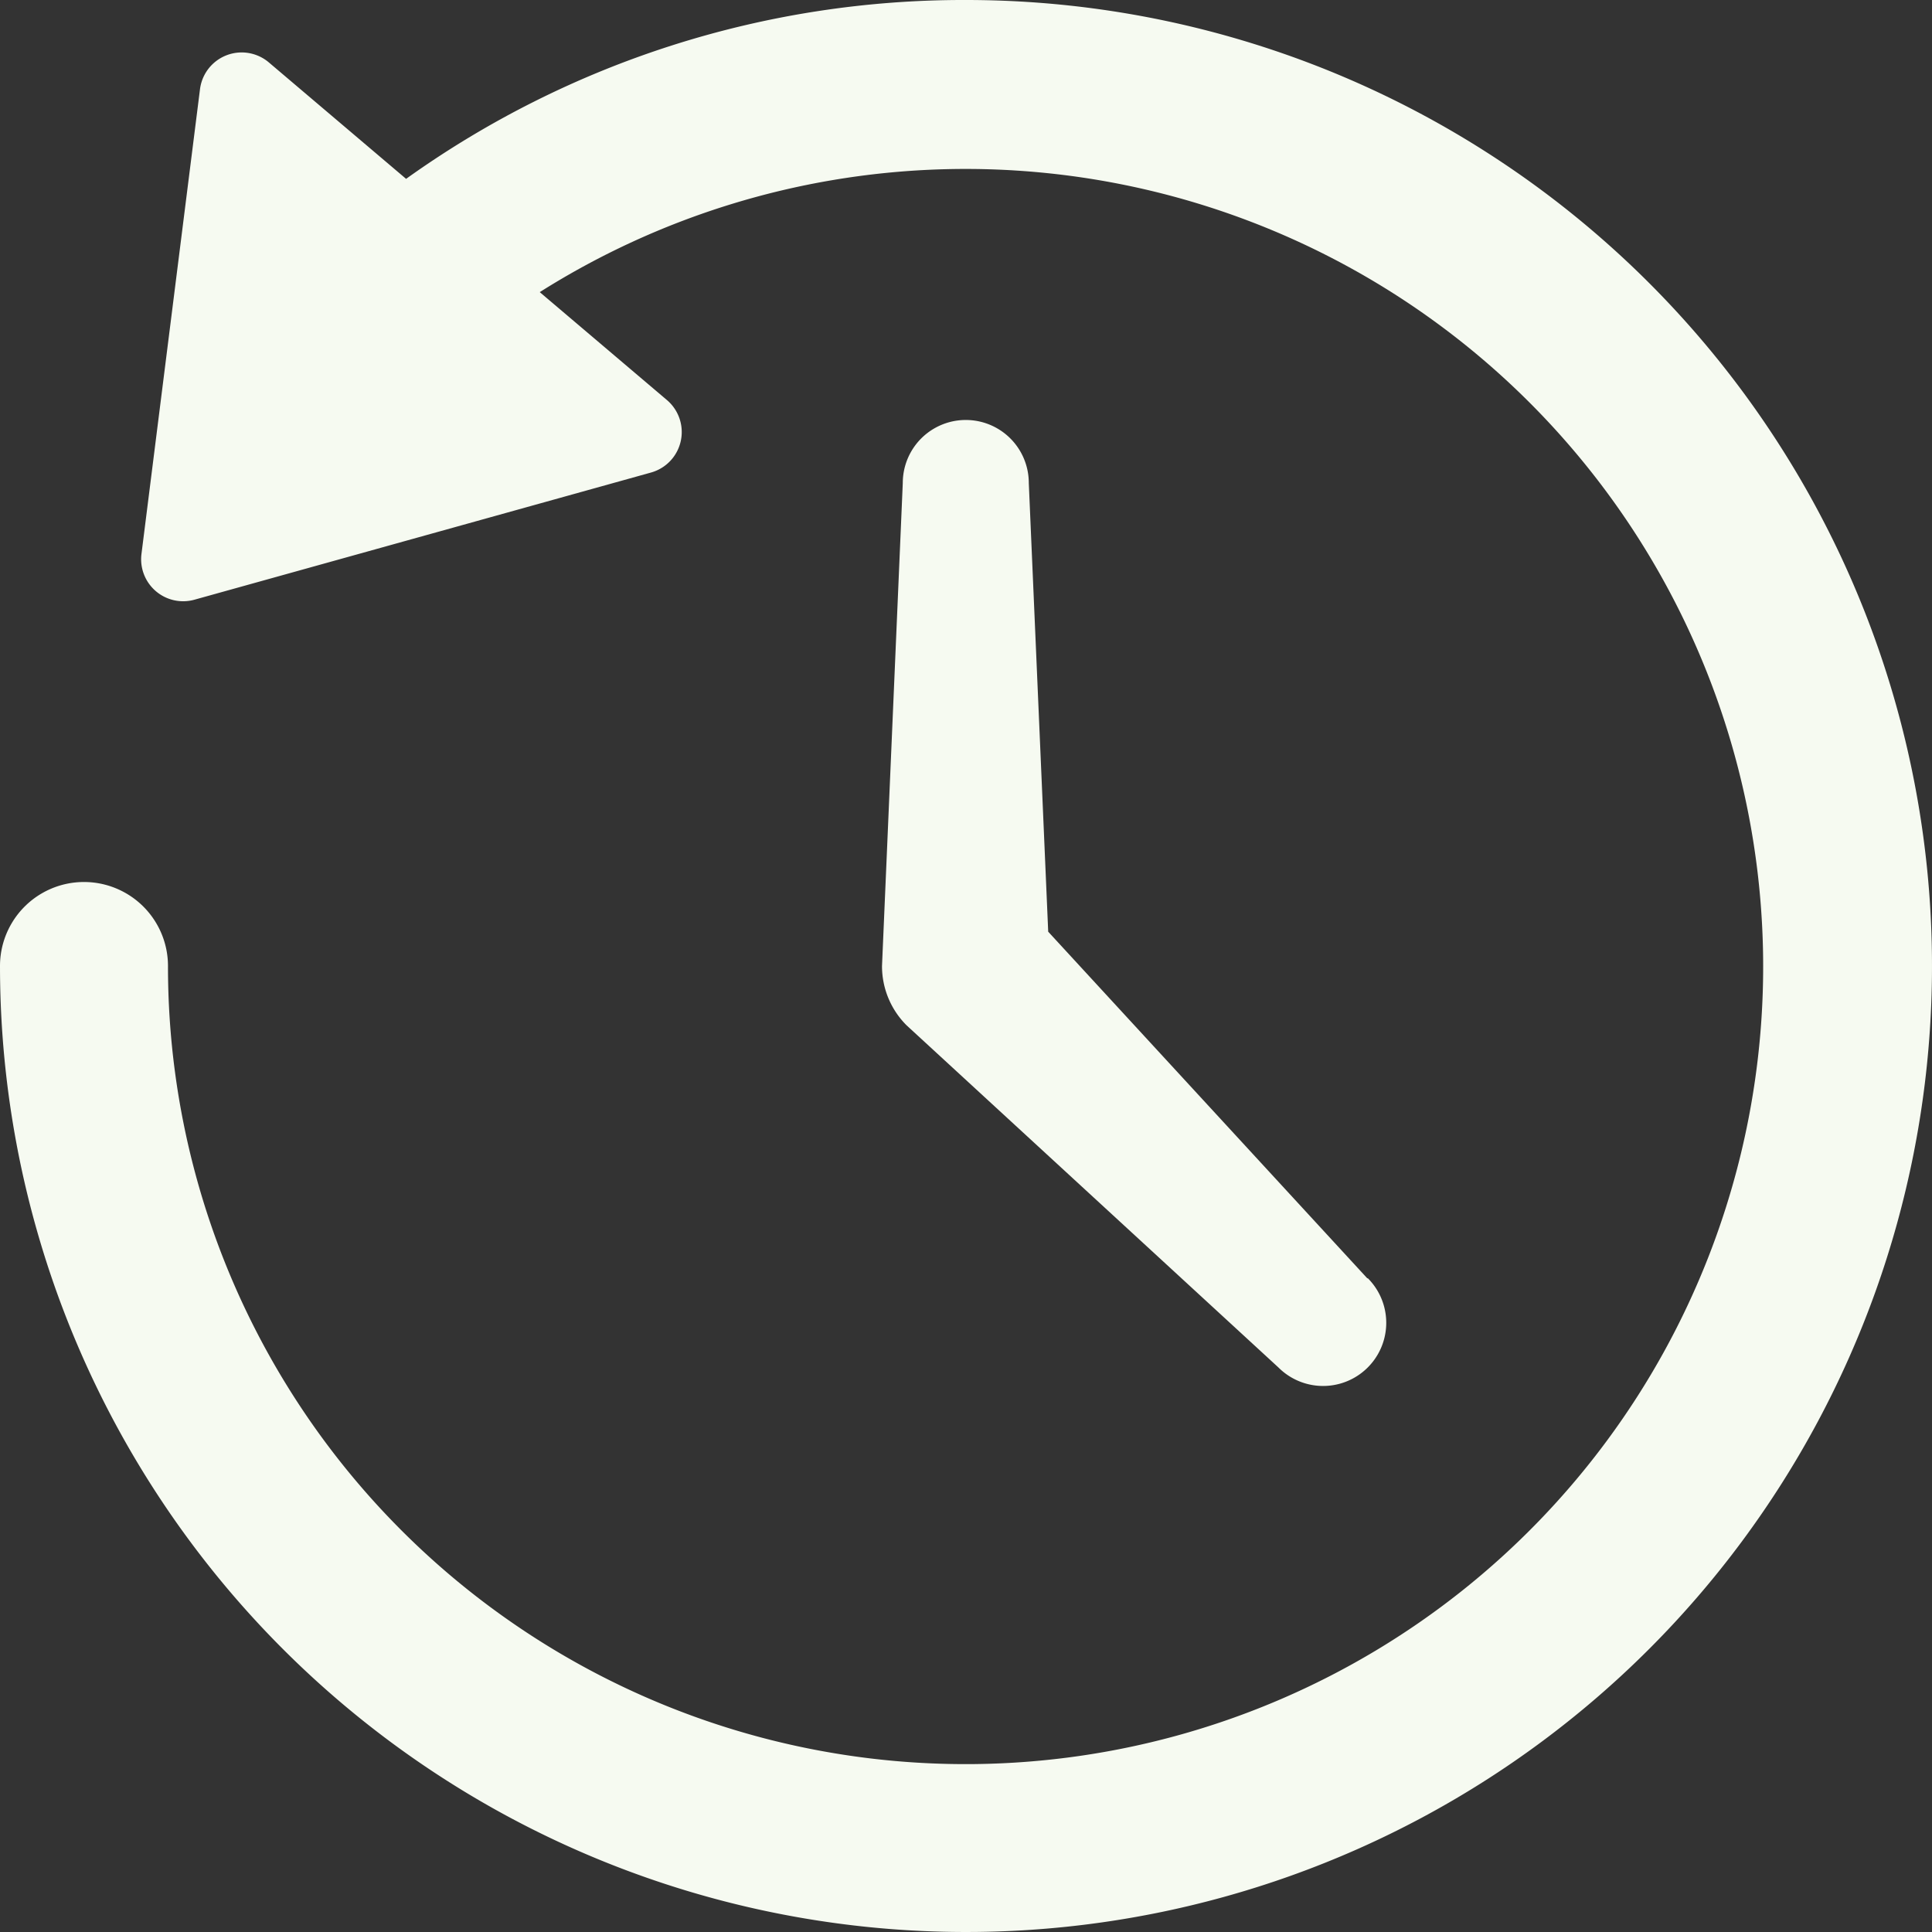
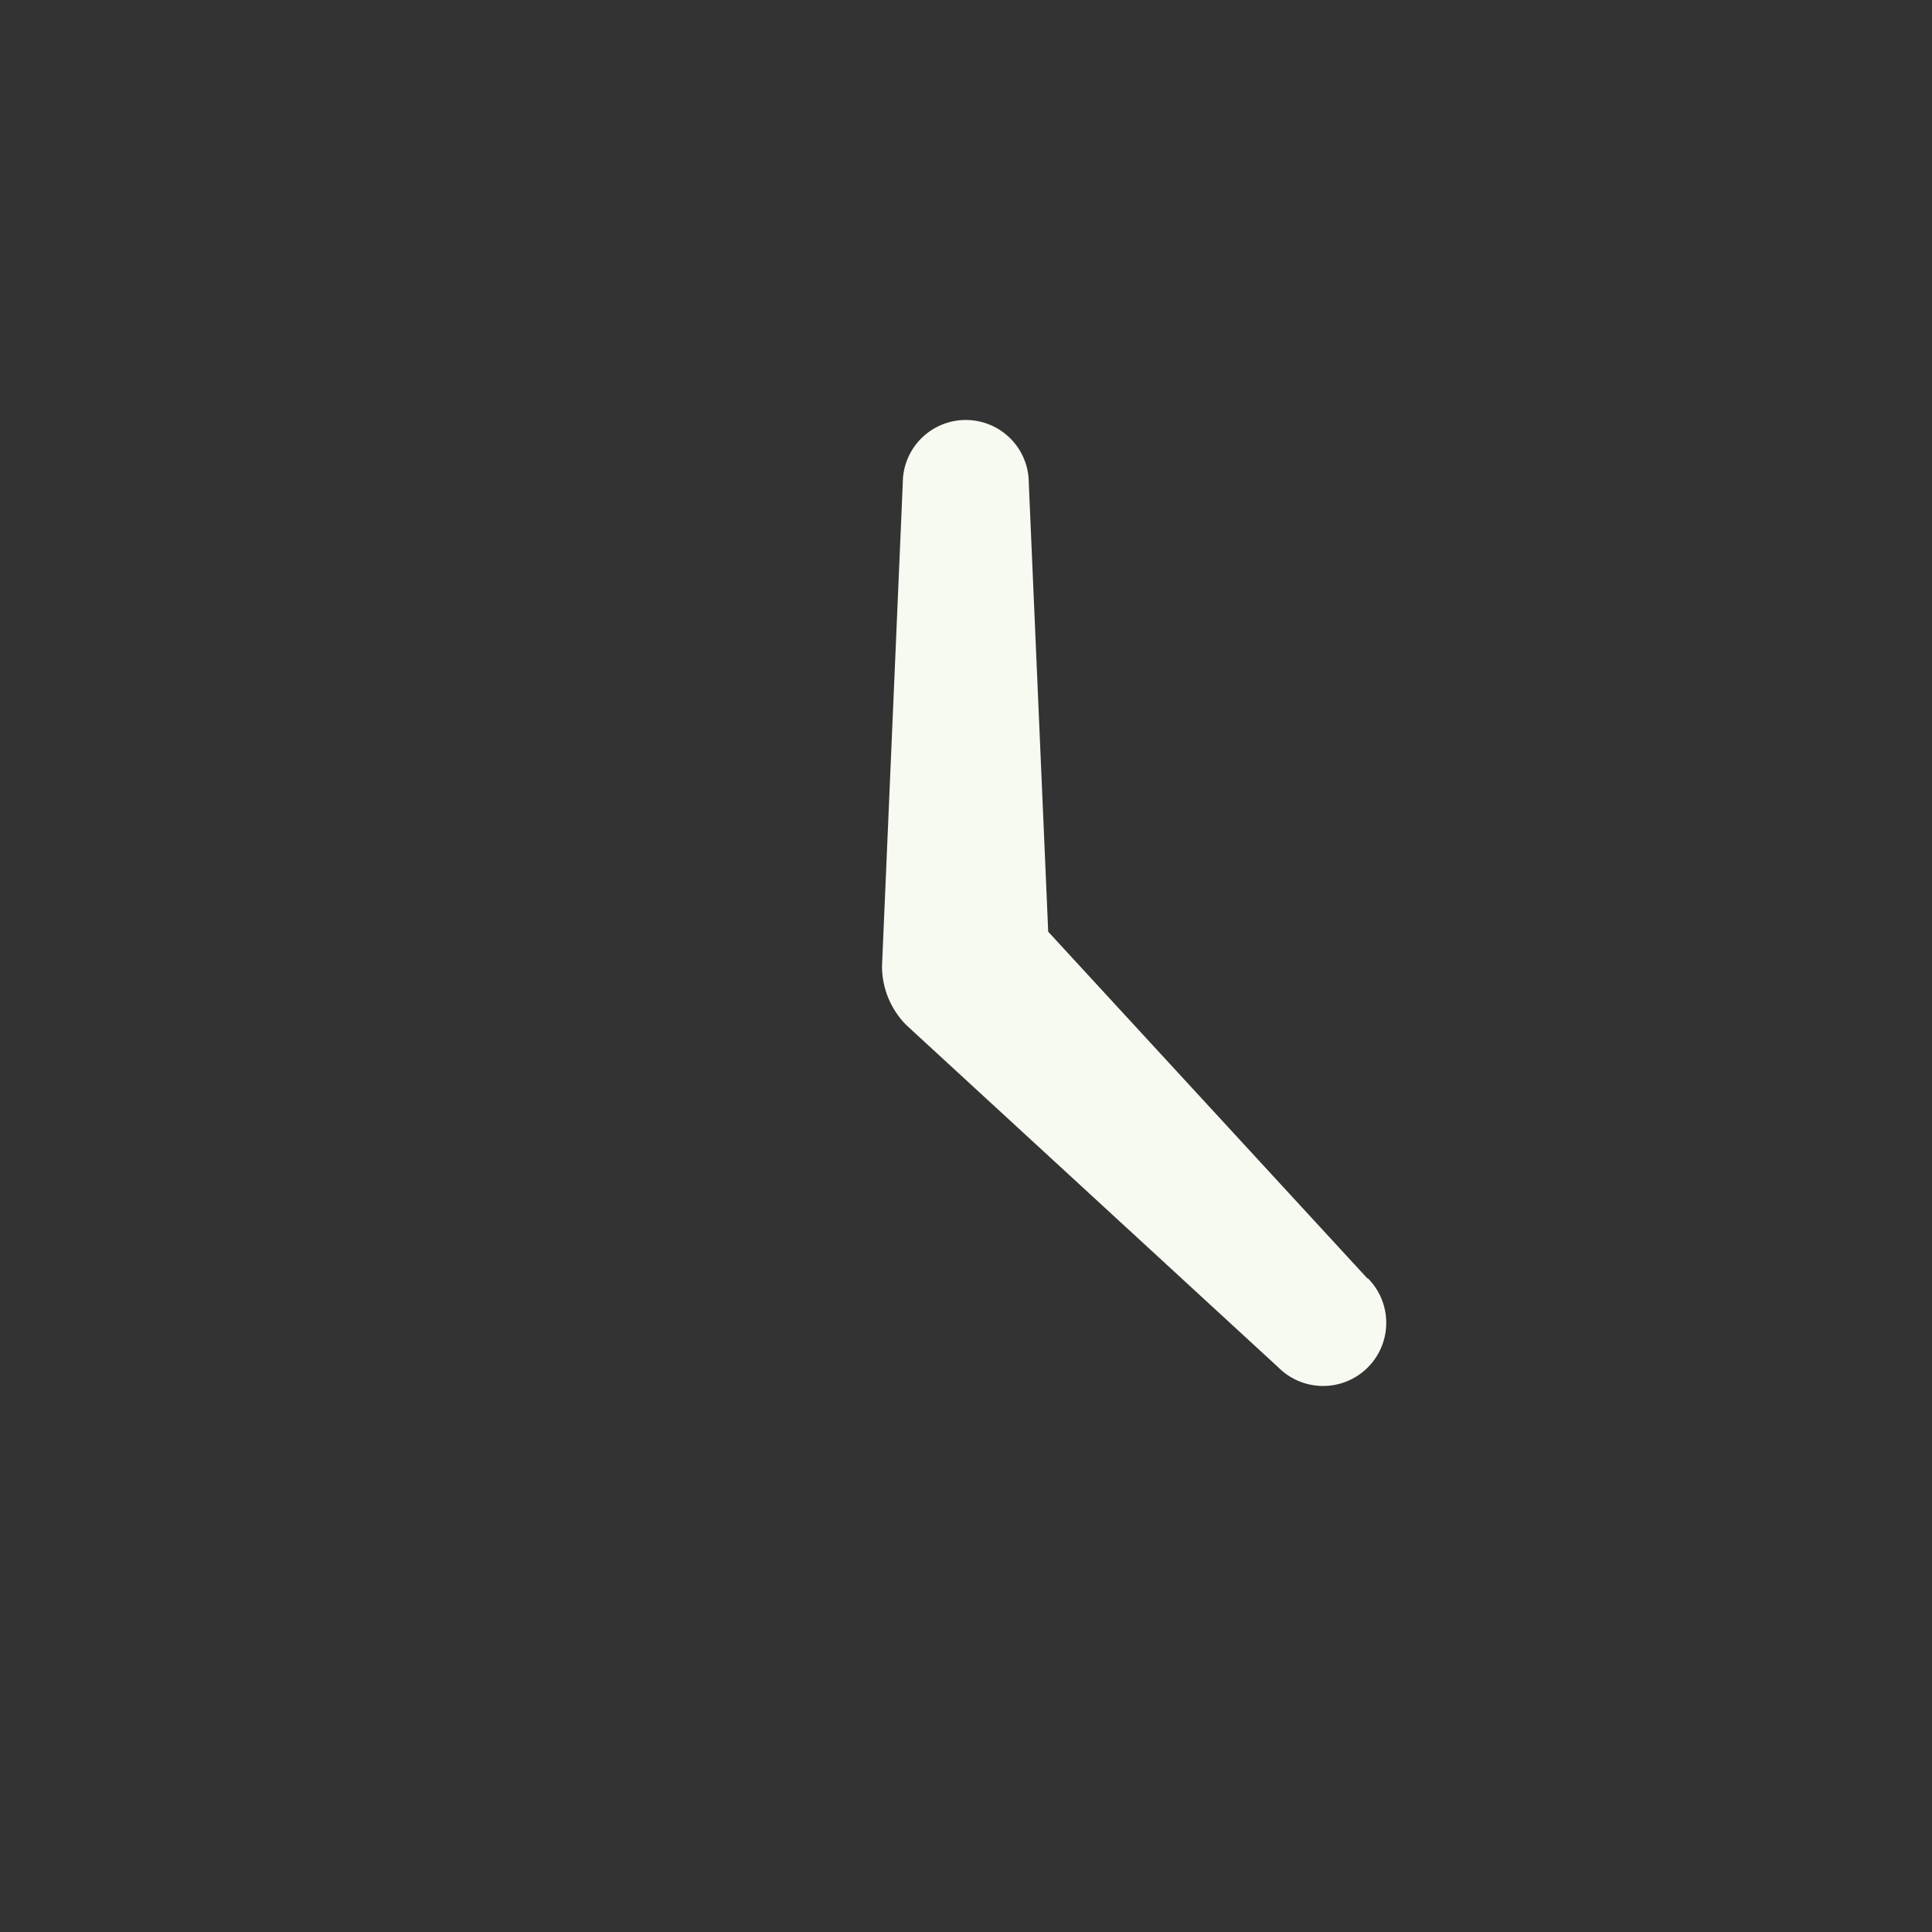
<svg xmlns="http://www.w3.org/2000/svg" width="49.754" height="49.754" viewBox="0 0 49.754 49.754">
  <rect x="0" y="0" width="49.754" height="49.754" fill="#333333" stroke="none" />
  <g id="restore" transform="translate(-1 -1)">
-     <path id="Path_1895" data-name="Path 1895" d="M25.877,1A24.666,24.666,0,0,0,11.458,5.606l-3.536-3A1.082,1.082,0,0,0,6.15,3.3L4.643,15.267a1.082,1.082,0,0,0,1.364,1.177l11.758-3.275a1.082,1.082,0,0,0,.41-1.867L14.9,8.523A20.54,20.54,0,1,1,5.326,25.877a2.163,2.163,0,0,0-4.326,0A24.877,24.877,0,1,0,25.877,1Z" fill="#f6faf1" />
    <path id="Path_1896" data-name="Path 1896" d="M34.5,33.107l-8.22-8.929-.5-11.556a1.622,1.622,0,0,0-3.245,0L22,25.061a2.152,2.152,0,0,0,.634,1.529L32.209,35.4a1.623,1.623,0,0,0,2.3-2.3Z" transform="translate(1.714 0.816)" fill="#f6faf1" />
  </g>
</svg>